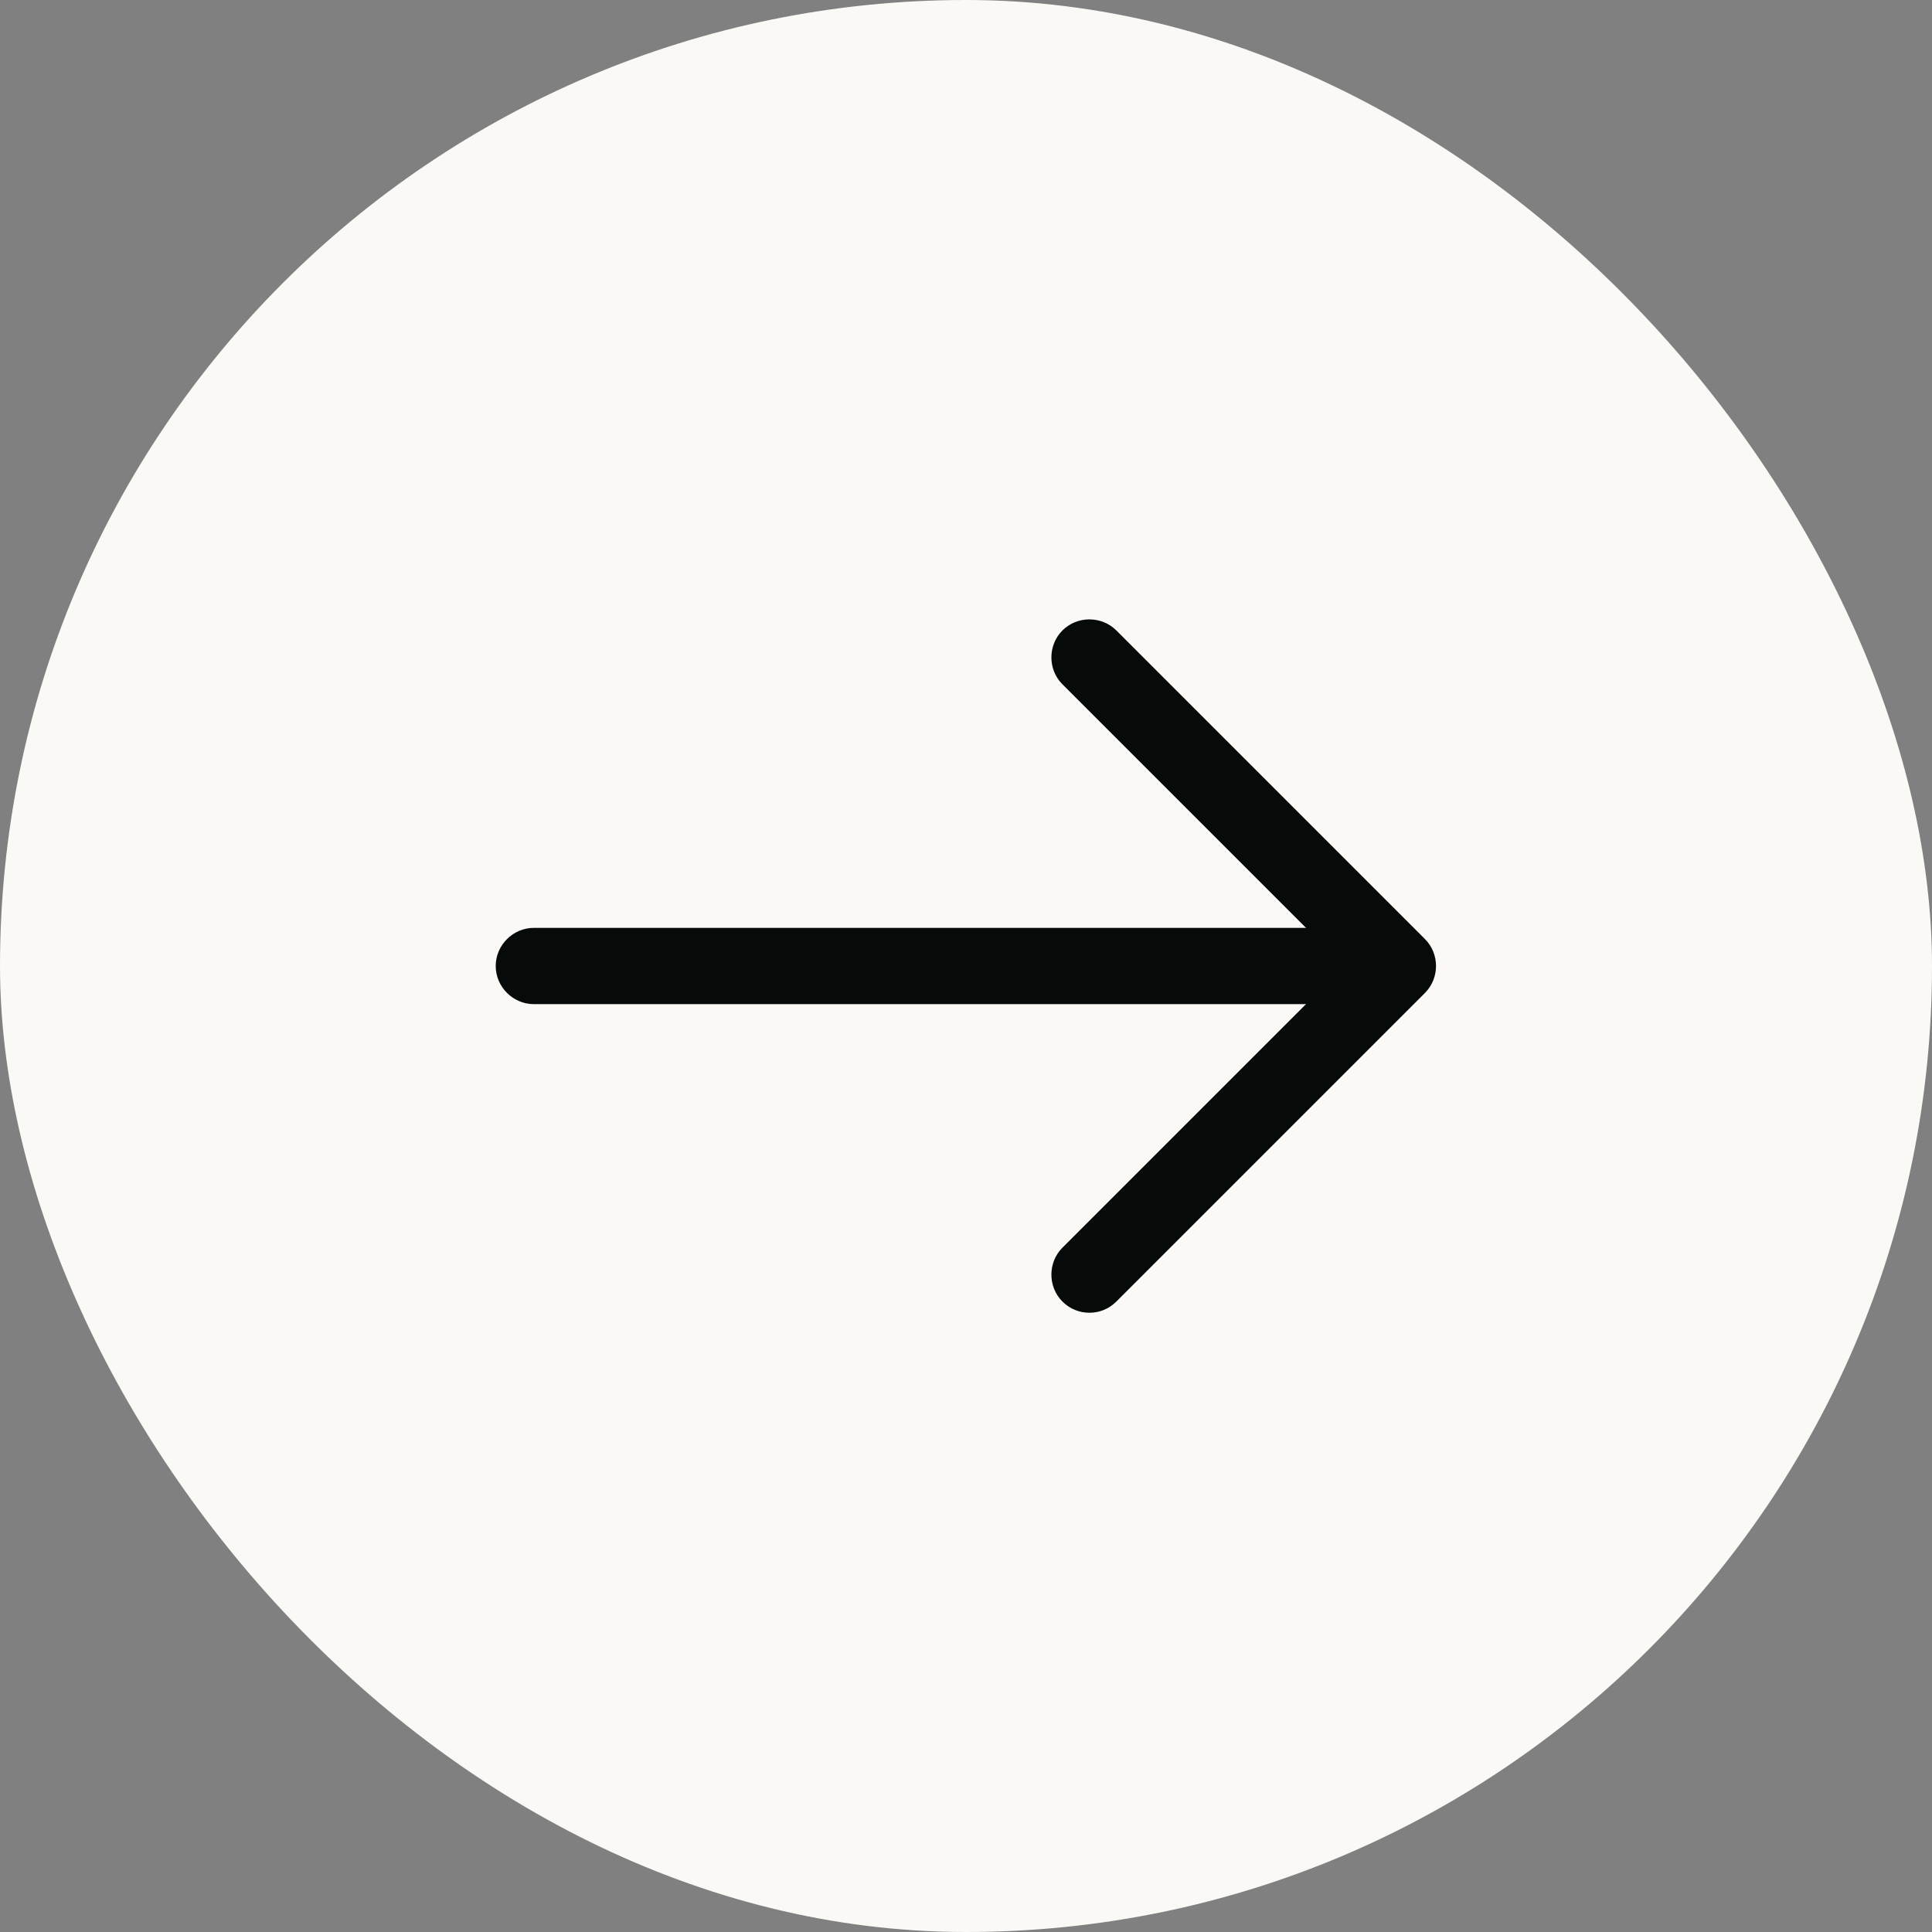
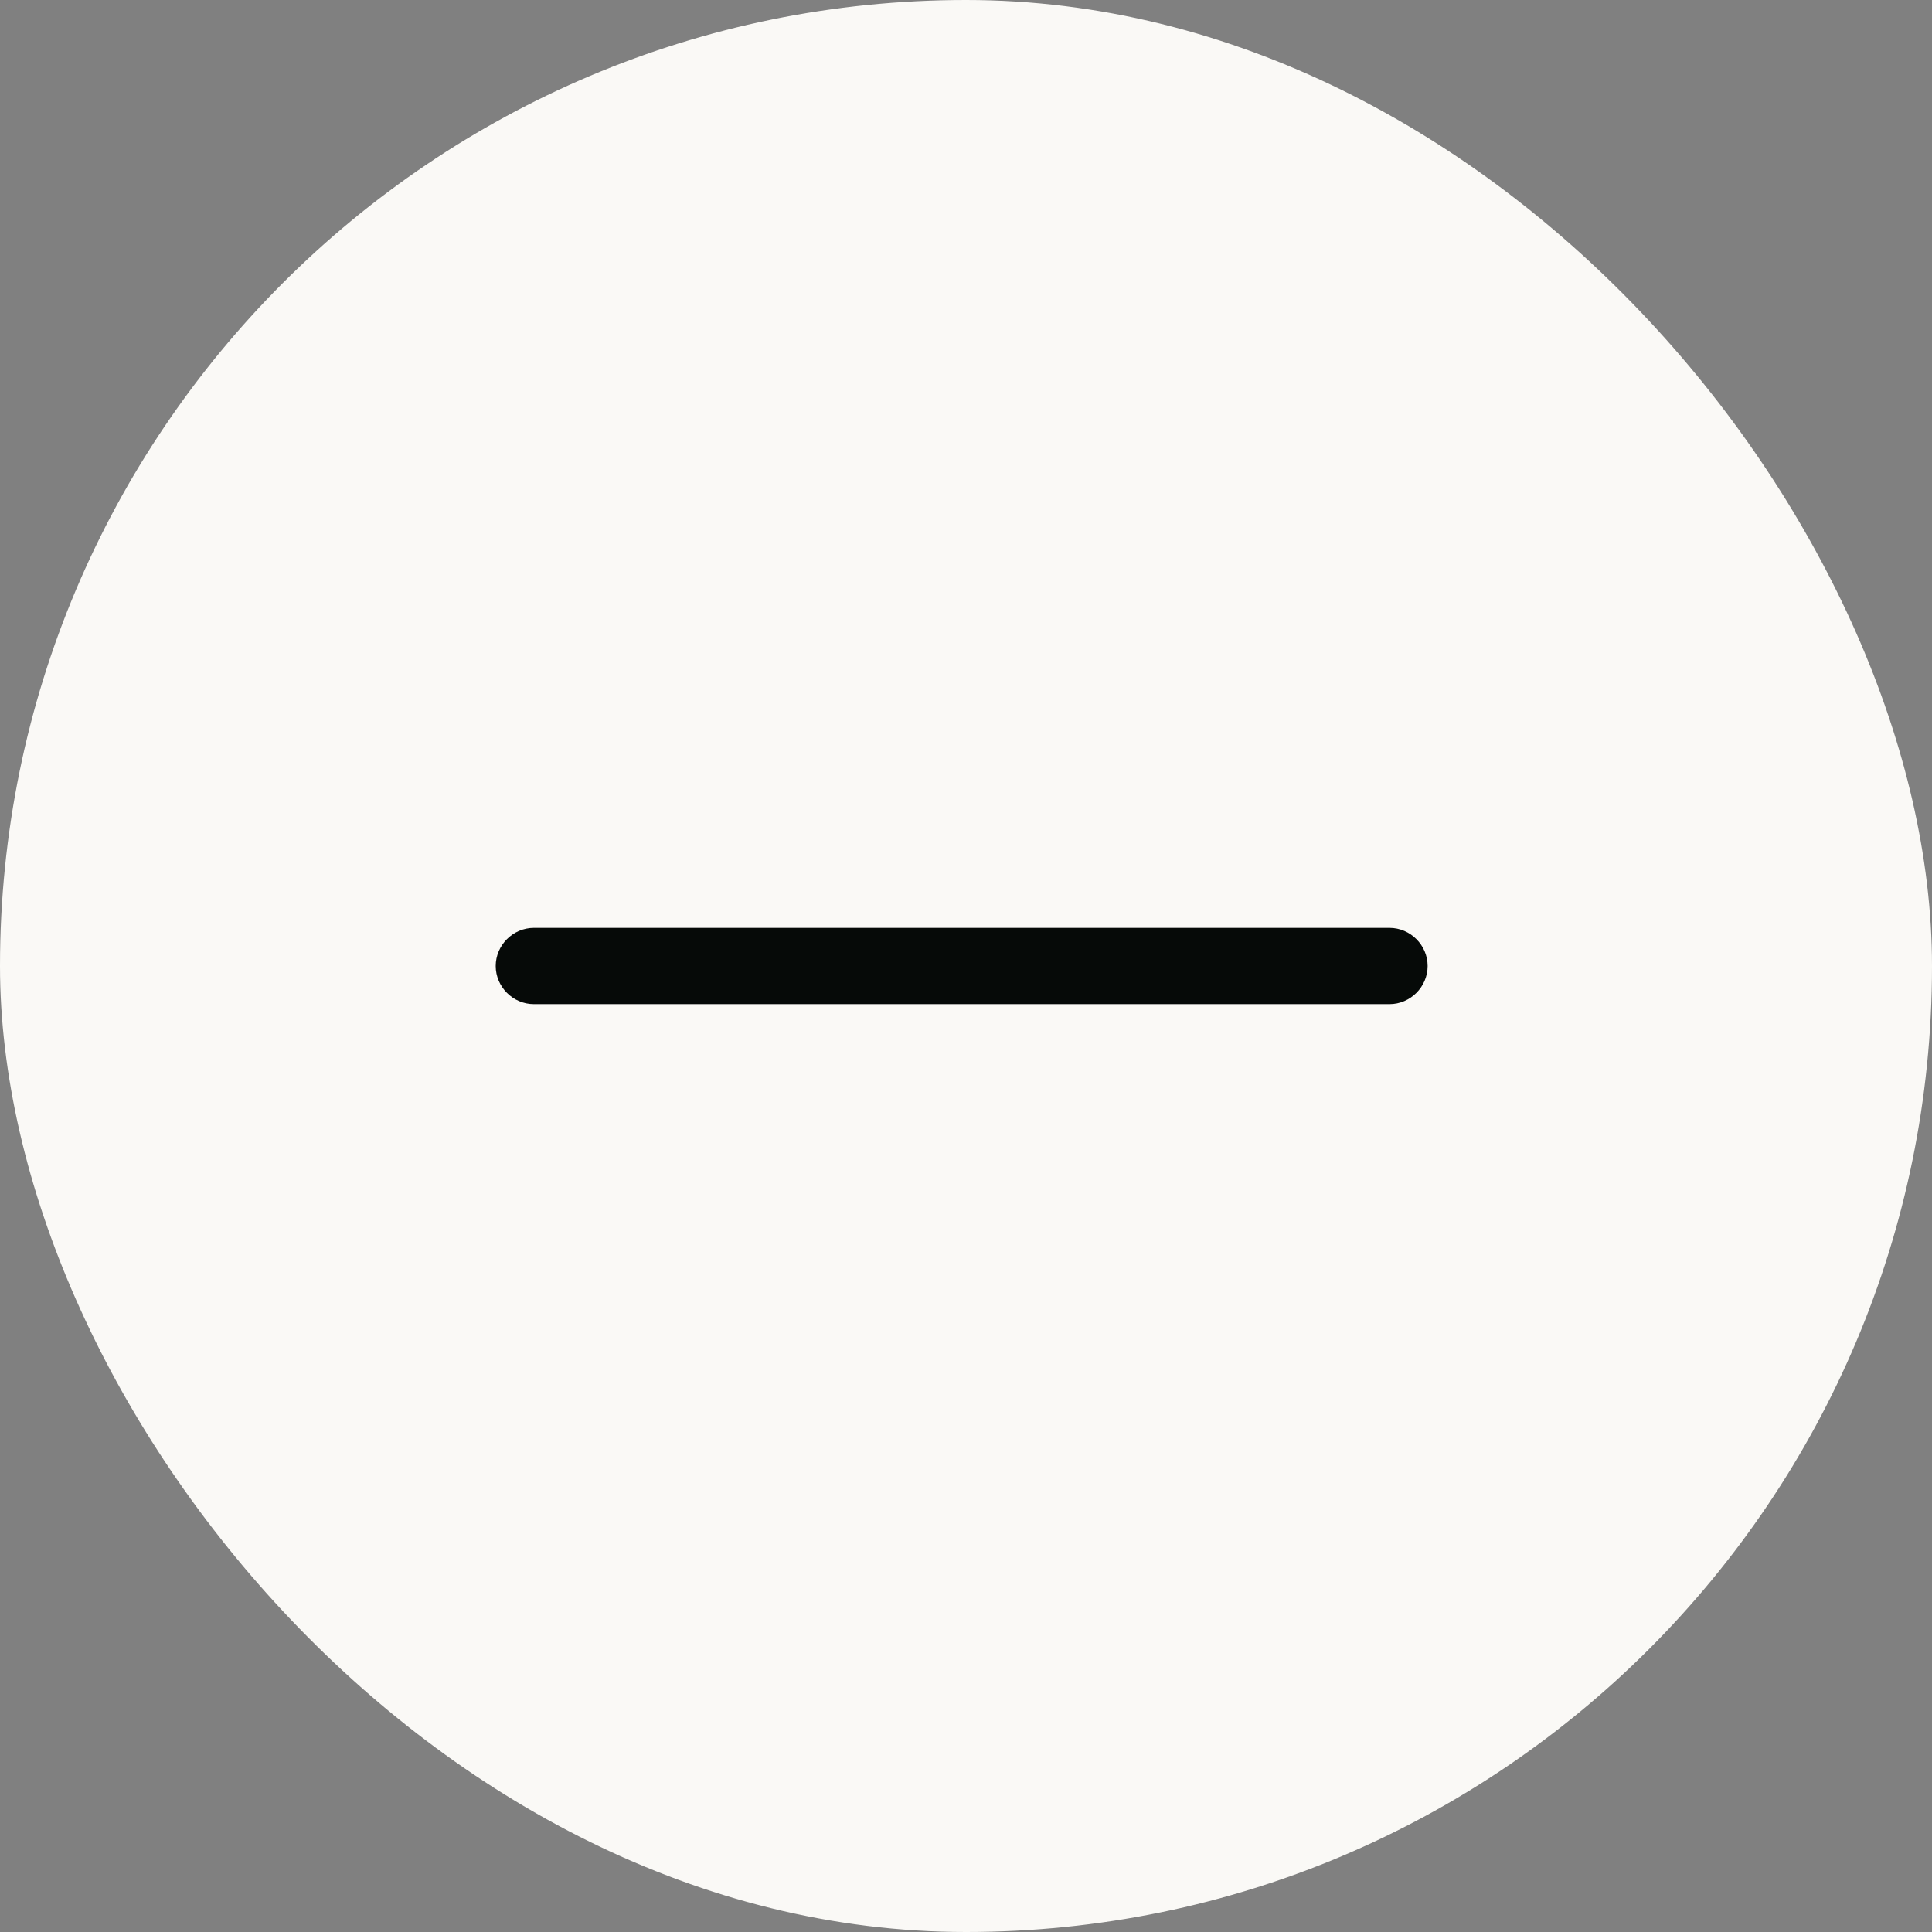
<svg xmlns="http://www.w3.org/2000/svg" width="38" height="38" viewBox="0 0 38 38" fill="none">
  <rect x="0" y="0" width="38" height="38" fill="#808080" stroke="none" />
  <rect width="38" height="38" rx="19" fill="#FAF9F6" />
-   <path d="M21.427 25.82C21.237 25.82 21.047 25.75 20.897 25.6C20.607 25.31 20.607 24.83 20.897 24.54L26.437 19L20.897 13.46C20.607 13.17 20.607 12.69 20.897 12.4C21.187 12.11 21.667 12.11 21.957 12.4L28.027 18.47C28.317 18.76 28.317 19.24 28.027 19.53L21.957 25.6C21.807 25.75 21.617 25.82 21.427 25.82Z" fill="#060A08" />
  <path d="M27.33 19.75H10.5C10.09 19.75 9.75 19.41 9.75 19C9.75 18.59 10.09 18.25 10.5 18.25H27.33C27.74 18.25 28.08 18.59 28.08 19C28.08 19.41 27.74 19.75 27.33 19.75Z" fill="#060A08" />
</svg>